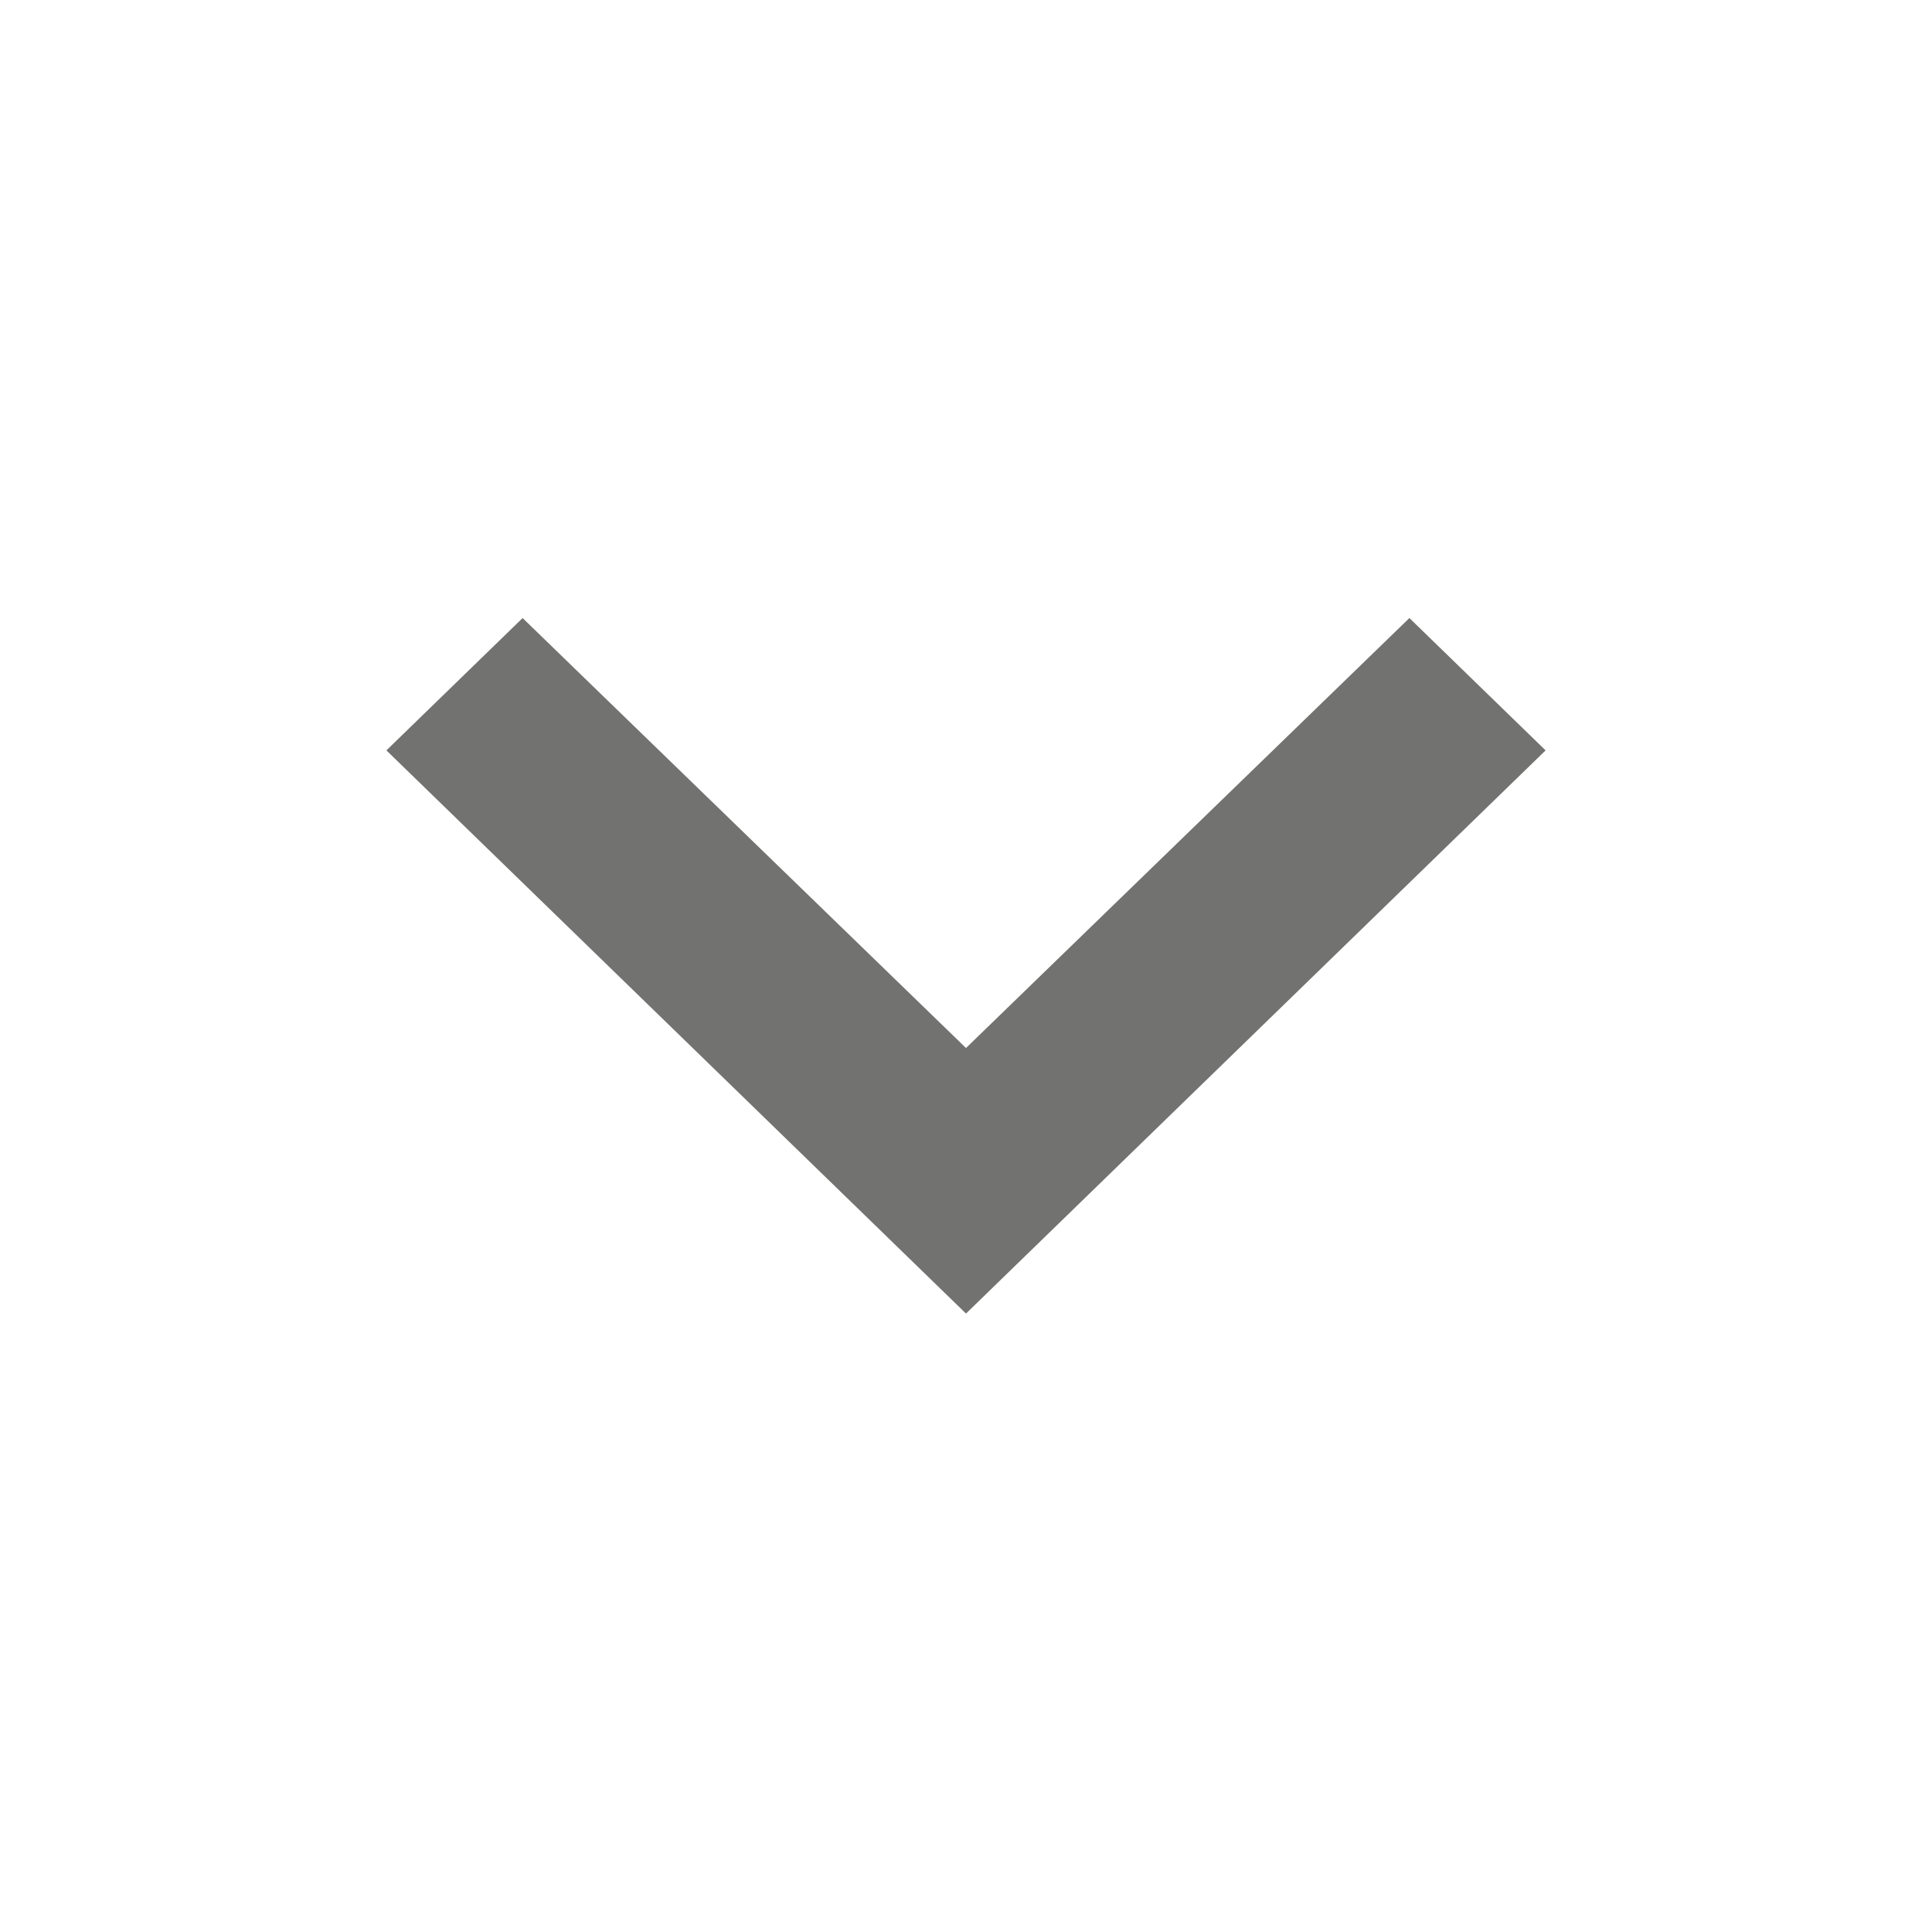
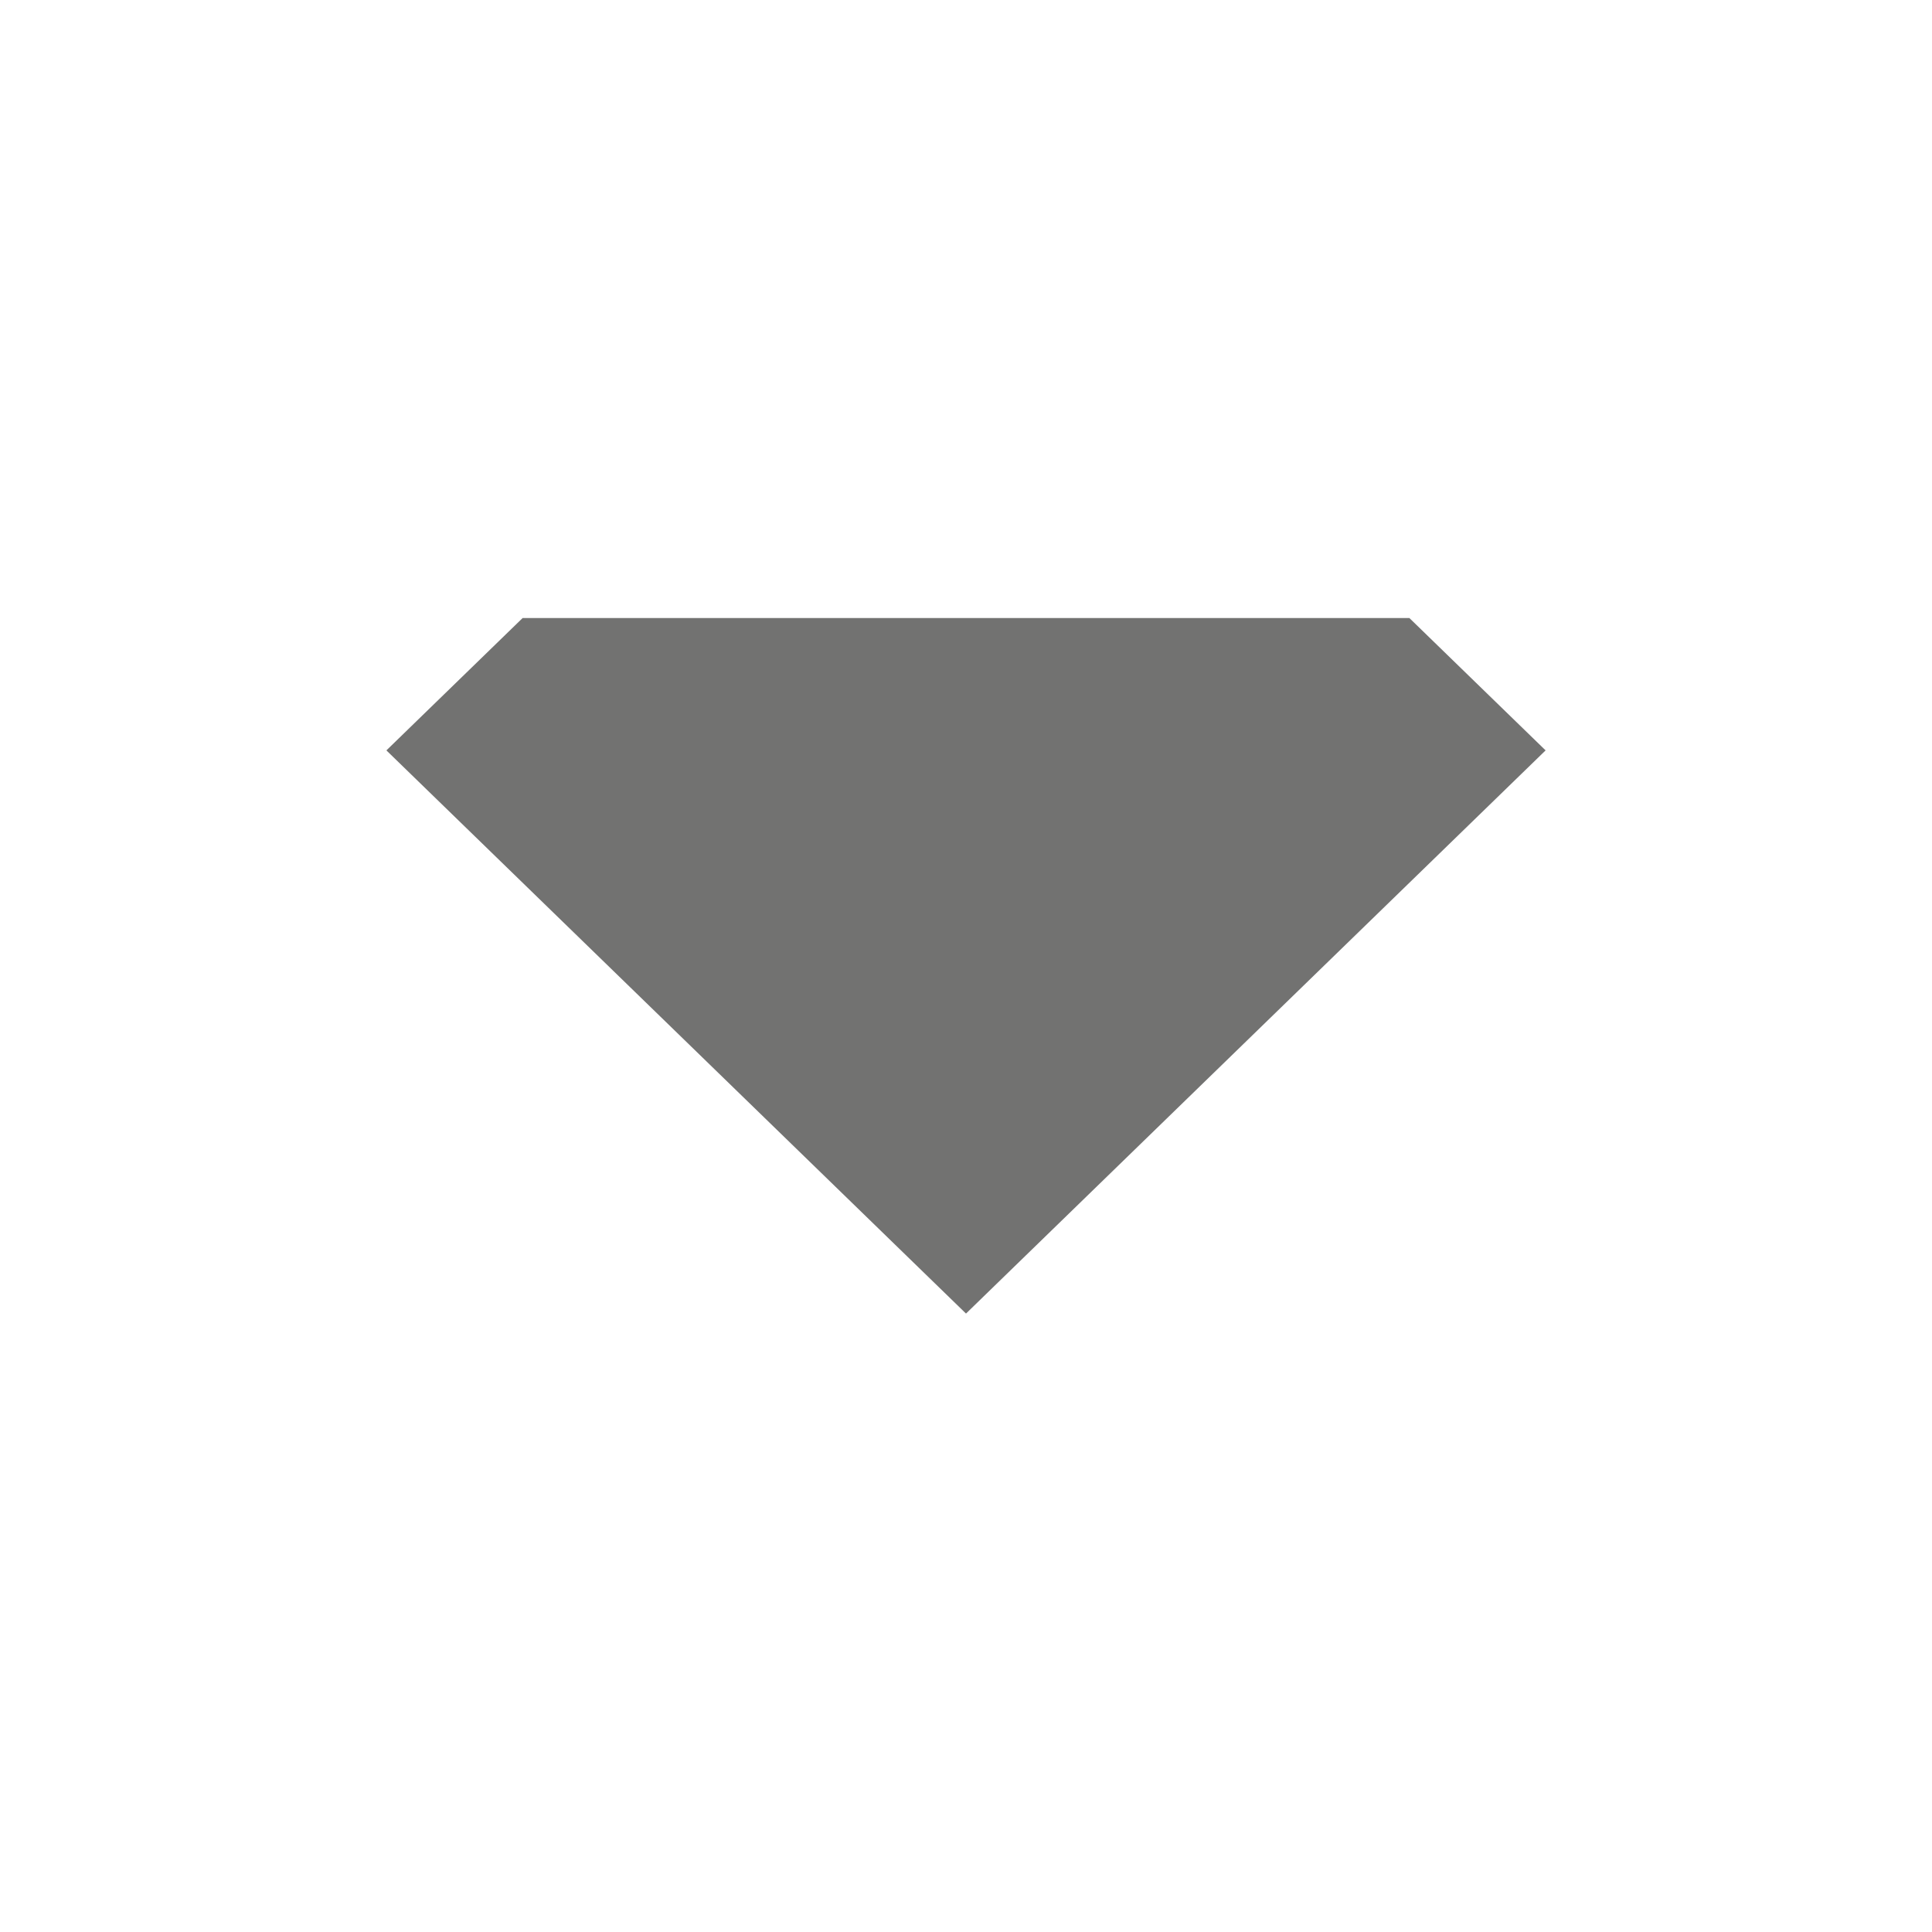
<svg xmlns="http://www.w3.org/2000/svg" width="20" height="20" viewBox="0 0 20 20" fill="none">
-   <path d="M5.41 6.398L10 10.849L14.59 6.398L16 7.768L10 13.598L4 7.768L5.41 6.398Z" fill="#727271" />
+   <path d="M5.41 6.398L14.59 6.398L16 7.768L10 13.598L4 7.768L5.41 6.398Z" fill="#727271" />
</svg>